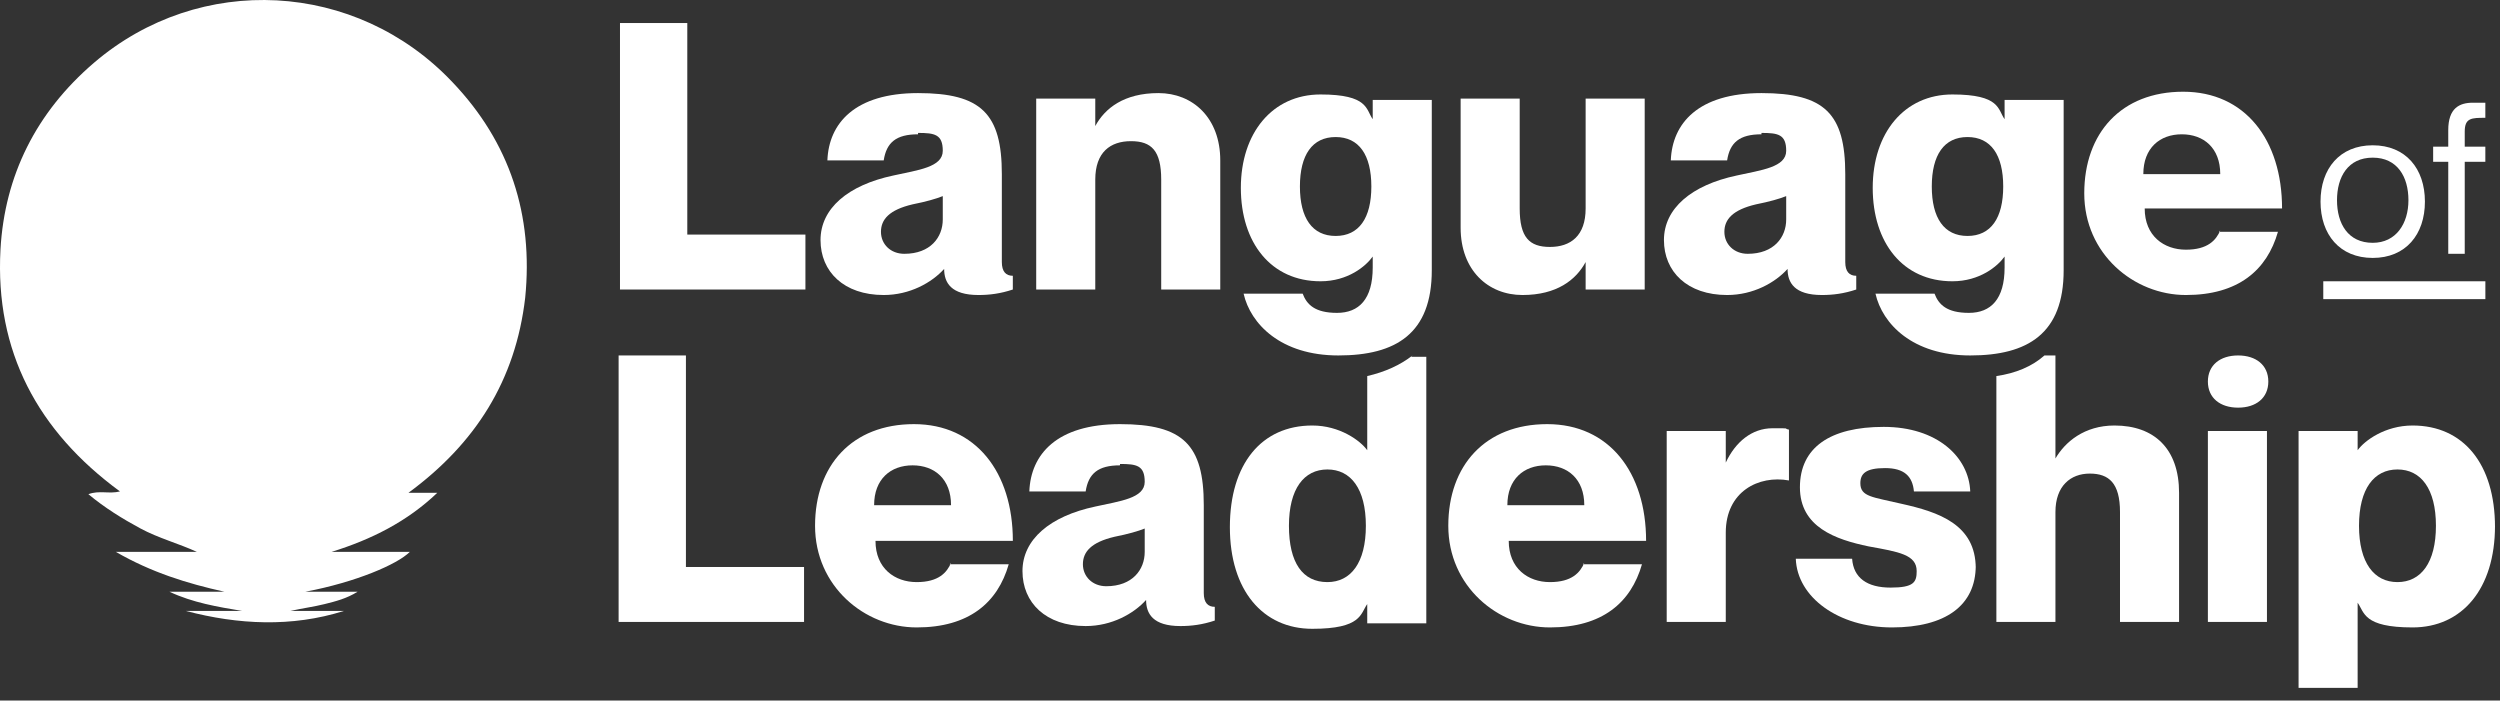
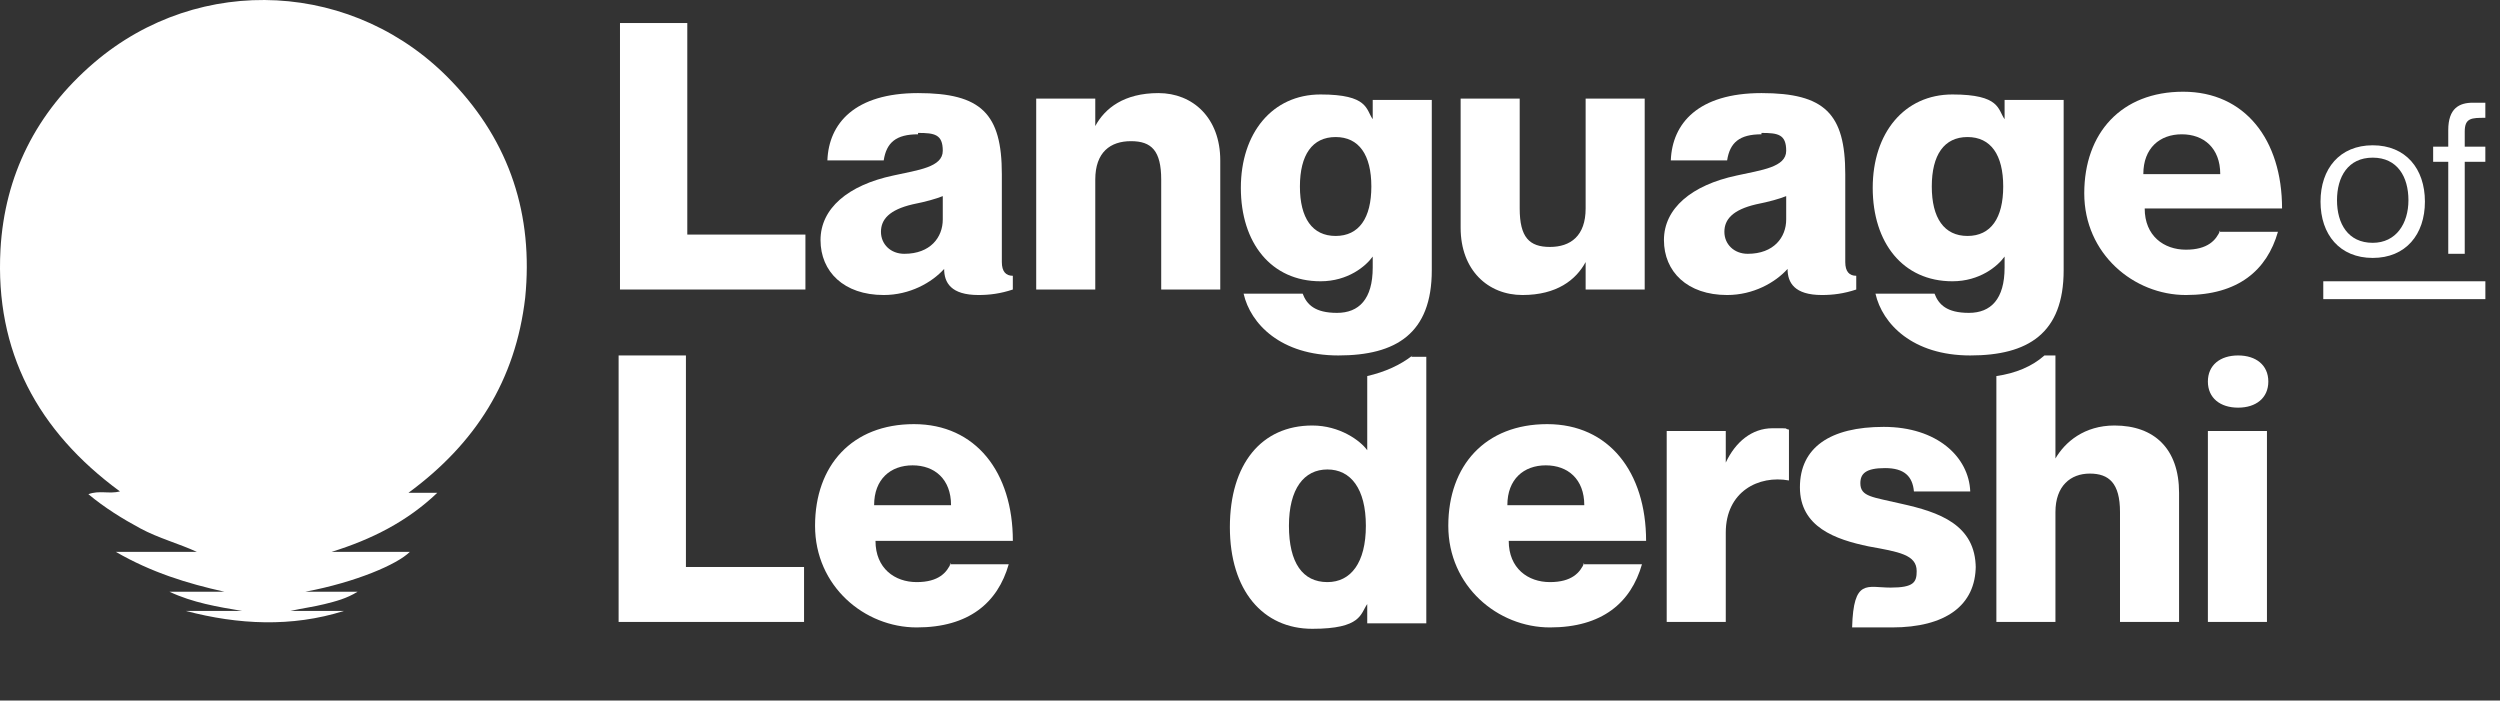
<svg xmlns="http://www.w3.org/2000/svg" width="182" height="51" viewBox="0 0 182 51" fill="none">
  <rect x="0" y="0" width="182" height="51" fill="#333333" stroke="none" />
  <path d="M49.935 25.877V41.277H58.535V45.277H45.035V25.877H49.935Z" fill="white" />
  <path d="M69.136 41.077H73.436C72.636 43.877 70.536 45.677 66.736 45.677C62.936 45.677 59.336 42.677 59.336 38.277C59.336 33.877 62.036 30.877 66.536 30.877C71.036 30.877 73.736 34.377 73.736 39.377H63.736C63.736 41.377 65.136 42.377 66.736 42.377C68.336 42.377 68.936 41.677 69.236 40.977L69.136 41.077ZM63.636 36.777H69.236C69.236 34.877 68.036 33.877 66.436 33.877C64.836 33.877 63.636 34.877 63.636 36.777Z" fill="white" />
-   <path d="M81.536 33.877C79.936 33.877 79.236 34.477 79.036 35.777H74.936C75.035 33.077 76.936 30.877 81.536 30.877C86.136 30.877 87.635 32.377 87.635 36.777V43.177C87.635 43.877 87.936 44.177 88.436 44.177V45.177C87.535 45.477 86.736 45.577 85.936 45.577C83.936 45.577 83.436 44.677 83.436 43.677C82.535 44.677 80.936 45.577 79.036 45.577C76.136 45.577 74.436 43.877 74.436 41.577C74.436 39.277 76.436 37.577 79.736 36.877C81.536 36.477 83.335 36.277 83.335 35.077C83.335 33.877 82.736 33.777 81.536 33.777V33.877ZM83.335 40.177V38.477C82.835 38.677 82.135 38.877 81.135 39.077C79.436 39.477 78.835 40.177 78.835 41.077C78.835 41.977 79.536 42.677 80.536 42.677C82.436 42.677 83.335 41.477 83.335 40.177Z" fill="white" />
  <path d="M102.835 25.877C101.935 26.577 100.835 27.077 99.535 27.377V32.777C99.035 32.077 97.535 30.977 95.535 30.977C91.835 30.977 89.535 33.777 89.535 38.377C89.535 42.977 91.935 45.777 95.535 45.777C99.135 45.777 99.035 44.677 99.535 43.977V45.377H103.835V25.977H102.735L102.835 25.877ZM96.635 42.377C94.835 42.377 93.835 40.977 93.835 38.277C93.835 35.577 94.935 34.177 96.635 34.177C98.335 34.177 99.435 35.577 99.435 38.277C99.435 40.977 98.335 42.377 96.635 42.377Z" fill="white" />
  <path d="M115.236 41.077H119.536C118.736 43.877 116.636 45.677 112.836 45.677C109.036 45.677 105.436 42.677 105.436 38.277C105.436 33.877 108.136 30.877 112.636 30.877C117.136 30.877 119.836 34.377 119.836 39.377H109.836C109.836 41.377 111.236 42.377 112.836 42.377C114.436 42.377 115.036 41.677 115.336 40.977L115.236 41.077ZM109.736 36.777H115.336C115.336 34.877 114.136 33.877 112.536 33.877C110.936 33.877 109.736 34.877 109.736 36.777Z" fill="white" />
  <path d="M130.236 31.177V34.977C128.036 34.577 125.636 35.777 125.636 38.777V45.277H121.336V31.377H125.636V33.677C126.336 32.177 127.536 31.177 129.036 31.177C130.536 31.177 129.736 31.177 130.236 31.277V31.177Z" fill="white" />
-   <path d="M143.834 41.177C143.834 44.077 141.634 45.677 137.734 45.677C133.834 45.677 130.834 43.477 130.734 40.677H134.834C134.934 42.077 135.934 42.777 137.634 42.777C139.334 42.777 139.534 42.377 139.534 41.577C139.534 40.377 138.234 40.177 136.034 39.777C133.634 39.277 131.034 38.377 131.034 35.477C131.034 32.577 133.234 31.077 137.134 31.077C141.034 31.077 143.334 33.277 143.434 35.777H139.334C139.234 34.677 138.634 34.077 137.234 34.077C135.834 34.077 135.434 34.477 135.434 35.177C135.434 36.177 136.334 36.177 138.434 36.677C141.134 37.277 143.834 38.177 143.834 41.377V41.177Z" fill="white" />
+   <path d="M143.834 41.177C143.834 44.077 141.634 45.677 137.734 45.677H134.834C134.934 42.077 135.934 42.777 137.634 42.777C139.334 42.777 139.534 42.377 139.534 41.577C139.534 40.377 138.234 40.177 136.034 39.777C133.634 39.277 131.034 38.377 131.034 35.477C131.034 32.577 133.234 31.077 137.134 31.077C141.034 31.077 143.334 33.277 143.434 35.777H139.334C139.234 34.677 138.634 34.077 137.234 34.077C135.834 34.077 135.434 34.477 135.434 35.177C135.434 36.177 136.334 36.177 138.434 36.677C141.134 37.277 143.834 38.177 143.834 41.377V41.177Z" fill="white" />
  <path d="M153.936 30.977C151.736 30.977 150.336 32.177 149.636 33.377V25.877H148.836C147.936 26.677 146.736 27.177 145.336 27.377V45.277H149.636V37.277C149.636 35.377 150.736 34.477 152.136 34.477C153.536 34.477 154.336 35.177 154.336 37.277V45.277H158.636V35.877C158.636 32.677 156.836 30.977 153.936 30.977Z" fill="white" />
  <path d="M160.734 27.777C160.734 26.577 161.634 25.877 162.934 25.877C164.234 25.877 165.134 26.577 165.134 27.777C165.134 28.977 164.234 29.677 162.934 29.677C161.634 29.677 160.734 28.977 160.734 27.777ZM165.034 31.377V45.277H160.734V31.377H165.034Z" fill="white" />
-   <path d="M181.636 38.277C181.636 42.877 179.236 45.677 175.636 45.677C172.036 45.677 172.136 44.577 171.636 43.877V50.077H167.336V31.377H171.636V32.777C172.136 32.077 173.636 30.977 175.636 30.977C179.336 30.977 181.636 33.777 181.636 38.377V38.277ZM177.336 38.277C177.336 35.577 176.236 34.177 174.536 34.177C172.836 34.177 171.736 35.577 171.736 38.277C171.736 40.977 172.836 42.377 174.536 42.377C176.236 42.377 177.336 40.977 177.336 38.277Z" fill="white" />
  <path d="M180.935 20.477H169.135V21.777H180.935V20.477Z" fill="white" />
  <path d="M172.734 18.777C170.334 18.777 168.934 17.077 168.934 14.677C168.934 12.277 170.334 10.577 172.734 10.577C175.134 10.577 176.534 12.277 176.534 14.677C176.534 17.077 175.134 18.777 172.734 18.777ZM172.734 17.677C174.434 17.677 175.334 16.277 175.334 14.577C175.334 12.877 174.534 11.477 172.734 11.477C170.934 11.477 170.134 12.877 170.134 14.577C170.134 16.277 170.934 17.677 172.734 17.677Z" fill="white" />
  <path d="M179.433 9.577V10.677H180.933V11.777H179.433V18.477H178.233V11.777H177.133V10.677H178.233V9.477C178.233 7.877 179.033 7.477 180.033 7.477C181.033 7.477 180.633 7.477 180.933 7.477V8.577C179.933 8.577 179.433 8.577 179.433 9.577Z" fill="white" />
  <path d="M13.434 44.477H17.634C15.834 44.177 14.034 43.877 12.334 43.077H16.334C13.634 42.477 11.034 41.677 8.434 40.177H14.334C13.034 39.577 11.534 39.177 10.234 38.477C8.934 37.777 7.634 36.977 6.434 35.977C7.234 35.677 7.934 35.977 8.734 35.777C2.734 31.377 -0.366 25.577 0.034 18.177C0.334 12.777 2.634 8.177 6.834 4.577C14.534 -2.023 25.934 -1.423 32.934 5.977C37.134 10.377 38.834 15.677 38.234 21.677C37.534 27.677 34.634 32.277 29.734 35.877H31.834C29.634 37.977 27.034 39.277 24.134 40.177H29.834C28.934 41.077 25.934 42.377 22.234 43.077H26.034C25.234 43.577 24.434 43.777 23.634 43.977C22.834 44.177 22.034 44.277 21.134 44.477H25.034C21.234 45.677 17.334 45.477 13.534 44.477H13.434Z" fill="white" />
  <path d="M50.035 1.677V17.077H58.635V21.077H45.135V1.677H50.035Z" fill="white" />
  <path d="M66.834 9.777C65.234 9.777 64.534 10.377 64.334 11.677H60.234C60.334 8.977 62.234 6.777 66.834 6.777C71.434 6.777 72.934 8.277 72.934 12.677V19.077C72.934 19.777 73.234 20.077 73.734 20.077V21.077C72.834 21.377 72.034 21.477 71.234 21.477C69.234 21.477 68.734 20.577 68.734 19.577C67.834 20.577 66.234 21.477 64.334 21.477C61.434 21.477 59.734 19.777 59.734 17.477C59.734 15.177 61.734 13.477 65.034 12.777C66.834 12.377 68.634 12.177 68.634 10.977C68.634 9.777 68.034 9.677 66.834 9.677V9.777ZM68.634 15.977V14.277C68.134 14.477 67.434 14.677 66.434 14.877C64.734 15.277 64.134 15.977 64.134 16.877C64.134 17.777 64.834 18.477 65.834 18.477C67.734 18.477 68.634 17.277 68.634 15.977Z" fill="white" />
  <path d="M88.835 11.677V21.077H84.536V13.077C84.536 10.977 83.835 10.277 82.335 10.277C80.835 10.277 79.736 11.077 79.736 13.077V21.077H75.436V7.177H79.736V9.177C80.436 7.877 81.835 6.777 84.335 6.777C86.835 6.777 88.835 8.577 88.835 11.677Z" fill="white" />
  <path d="M104.234 7.177V19.677C104.234 24.277 101.634 25.877 97.434 25.877C93.234 25.877 91.034 23.577 90.534 21.377H94.834C95.134 22.177 95.734 22.777 97.334 22.777C98.934 22.777 99.934 21.777 99.934 19.477V18.677C99.434 19.377 98.134 20.477 96.134 20.477C92.534 20.477 90.334 17.677 90.334 13.677C90.334 9.677 92.634 6.877 96.134 6.877C99.634 6.877 99.434 7.977 99.934 8.677V7.277H104.234V7.177ZM99.834 13.577C99.834 11.277 98.934 9.977 97.234 9.977C95.534 9.977 94.634 11.277 94.634 13.577C94.634 15.877 95.534 17.177 97.234 17.177C98.934 17.177 99.834 15.877 99.834 13.577Z" fill="white" />
  <path d="M119.734 7.177V21.077H115.434V19.077C114.734 20.377 113.334 21.477 110.834 21.477C108.334 21.477 106.334 19.677 106.334 16.577V7.177H110.634V15.177C110.634 17.277 111.334 17.977 112.834 17.977C114.334 17.977 115.434 17.177 115.434 15.177V7.177H119.734Z" fill="white" />
  <path d="M128.235 9.777C126.635 9.777 125.935 10.377 125.735 11.677H121.635C121.735 8.977 123.635 6.777 128.235 6.777C132.835 6.777 134.335 8.277 134.335 12.677V19.077C134.335 19.777 134.635 20.077 135.135 20.077V21.077C134.235 21.377 133.435 21.477 132.635 21.477C130.635 21.477 130.135 20.577 130.135 19.577C129.235 20.577 127.635 21.477 125.735 21.477C122.835 21.477 121.135 19.777 121.135 17.477C121.135 15.177 123.135 13.477 126.435 12.777C128.235 12.377 130.035 12.177 130.035 10.977C130.035 9.777 129.435 9.677 128.235 9.677V9.777ZM130.035 15.977V14.277C129.535 14.477 128.835 14.677 127.835 14.877C126.135 15.277 125.535 15.977 125.535 16.877C125.535 17.777 126.235 18.477 127.235 18.477C129.135 18.477 130.035 17.277 130.035 15.977Z" fill="white" />
  <path d="M150.234 7.177V19.677C150.234 24.277 147.634 25.877 143.434 25.877C139.234 25.877 137.034 23.577 136.534 21.377H140.834C141.134 22.177 141.734 22.777 143.334 22.777C144.934 22.777 145.934 21.777 145.934 19.477V18.677C145.434 19.377 144.134 20.477 142.134 20.477C138.534 20.477 136.334 17.677 136.334 13.677C136.334 9.677 138.634 6.877 142.134 6.877C145.634 6.877 145.434 7.977 145.934 8.677V7.277H150.234V7.177ZM145.834 13.577C145.834 11.277 144.934 9.977 143.234 9.977C141.534 9.977 140.634 11.277 140.634 13.577C140.634 15.877 141.534 17.177 143.234 17.177C144.934 17.177 145.834 15.877 145.834 13.577Z" fill="white" />
  <path d="M161.534 16.877H165.834C165.034 19.677 162.934 21.477 159.134 21.477C155.334 21.477 151.734 18.477 151.734 14.077C151.734 9.677 154.434 6.677 158.934 6.677C163.434 6.677 166.134 10.177 166.134 15.177H156.134C156.134 17.177 157.534 18.177 159.134 18.177C160.734 18.177 161.334 17.477 161.634 16.777L161.534 16.877ZM156.034 12.677H161.634C161.634 10.777 160.434 9.777 158.834 9.777C157.234 9.777 156.034 10.777 156.034 12.677Z" fill="white" />
</svg>